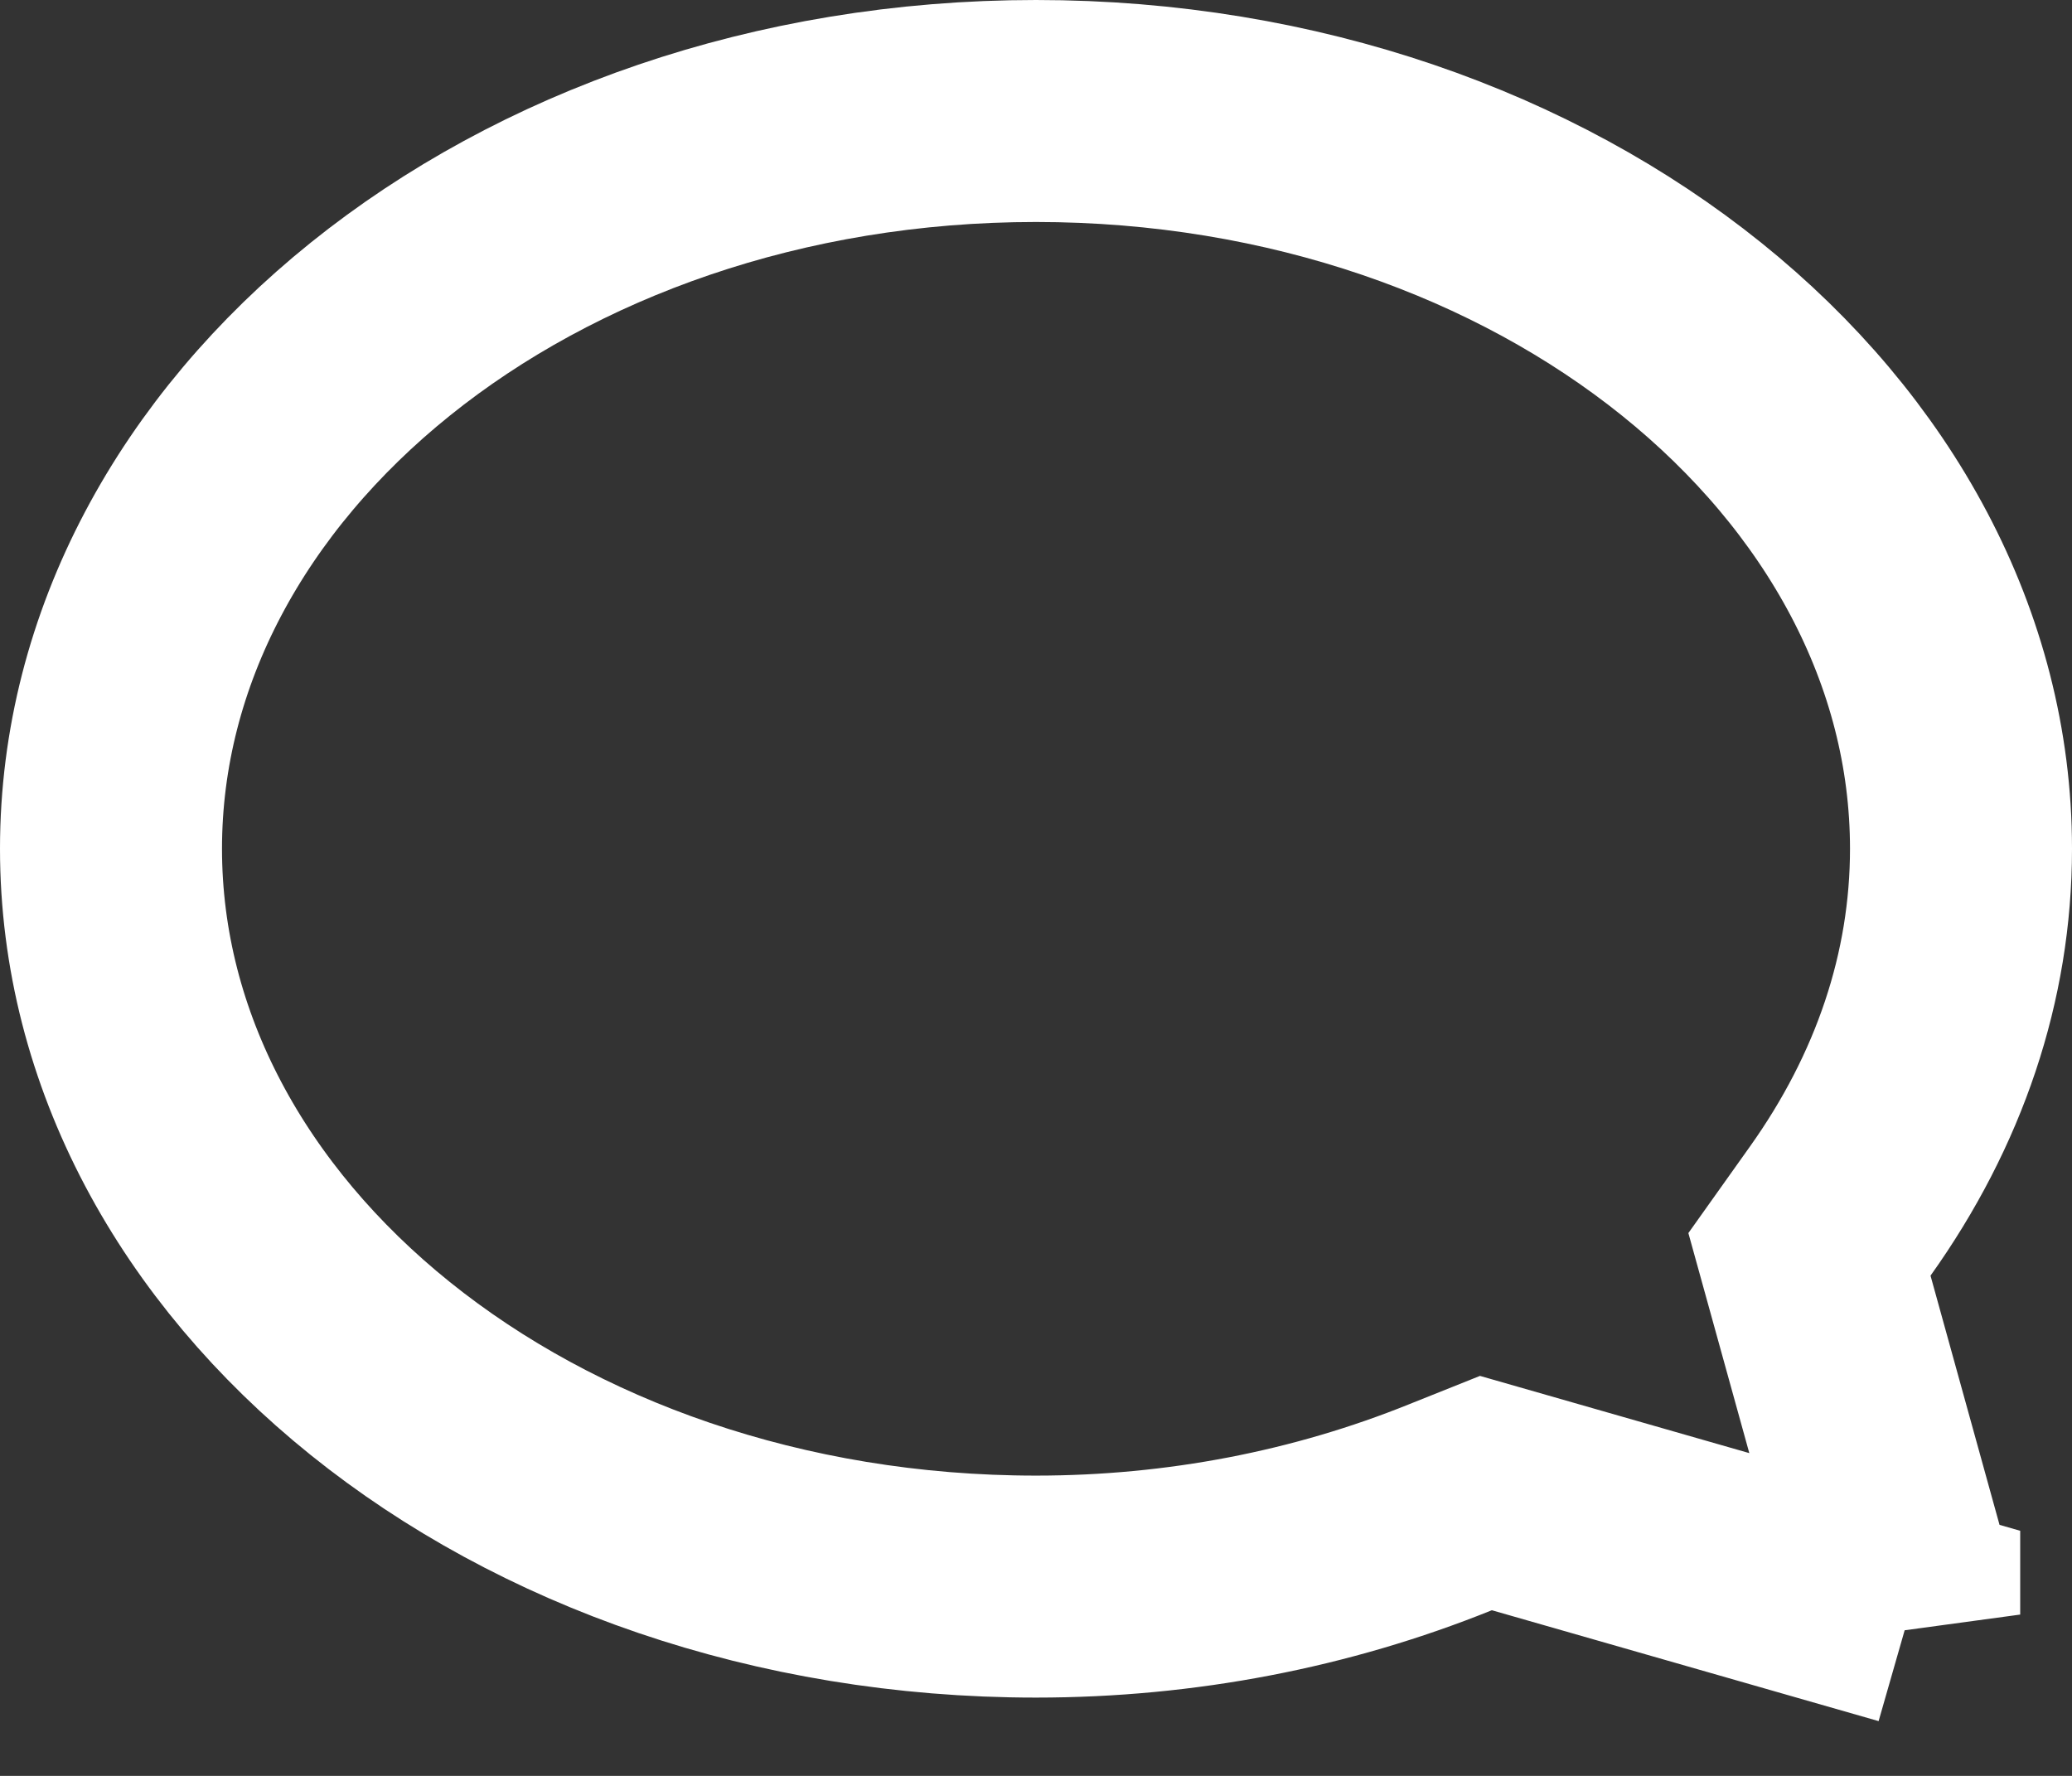
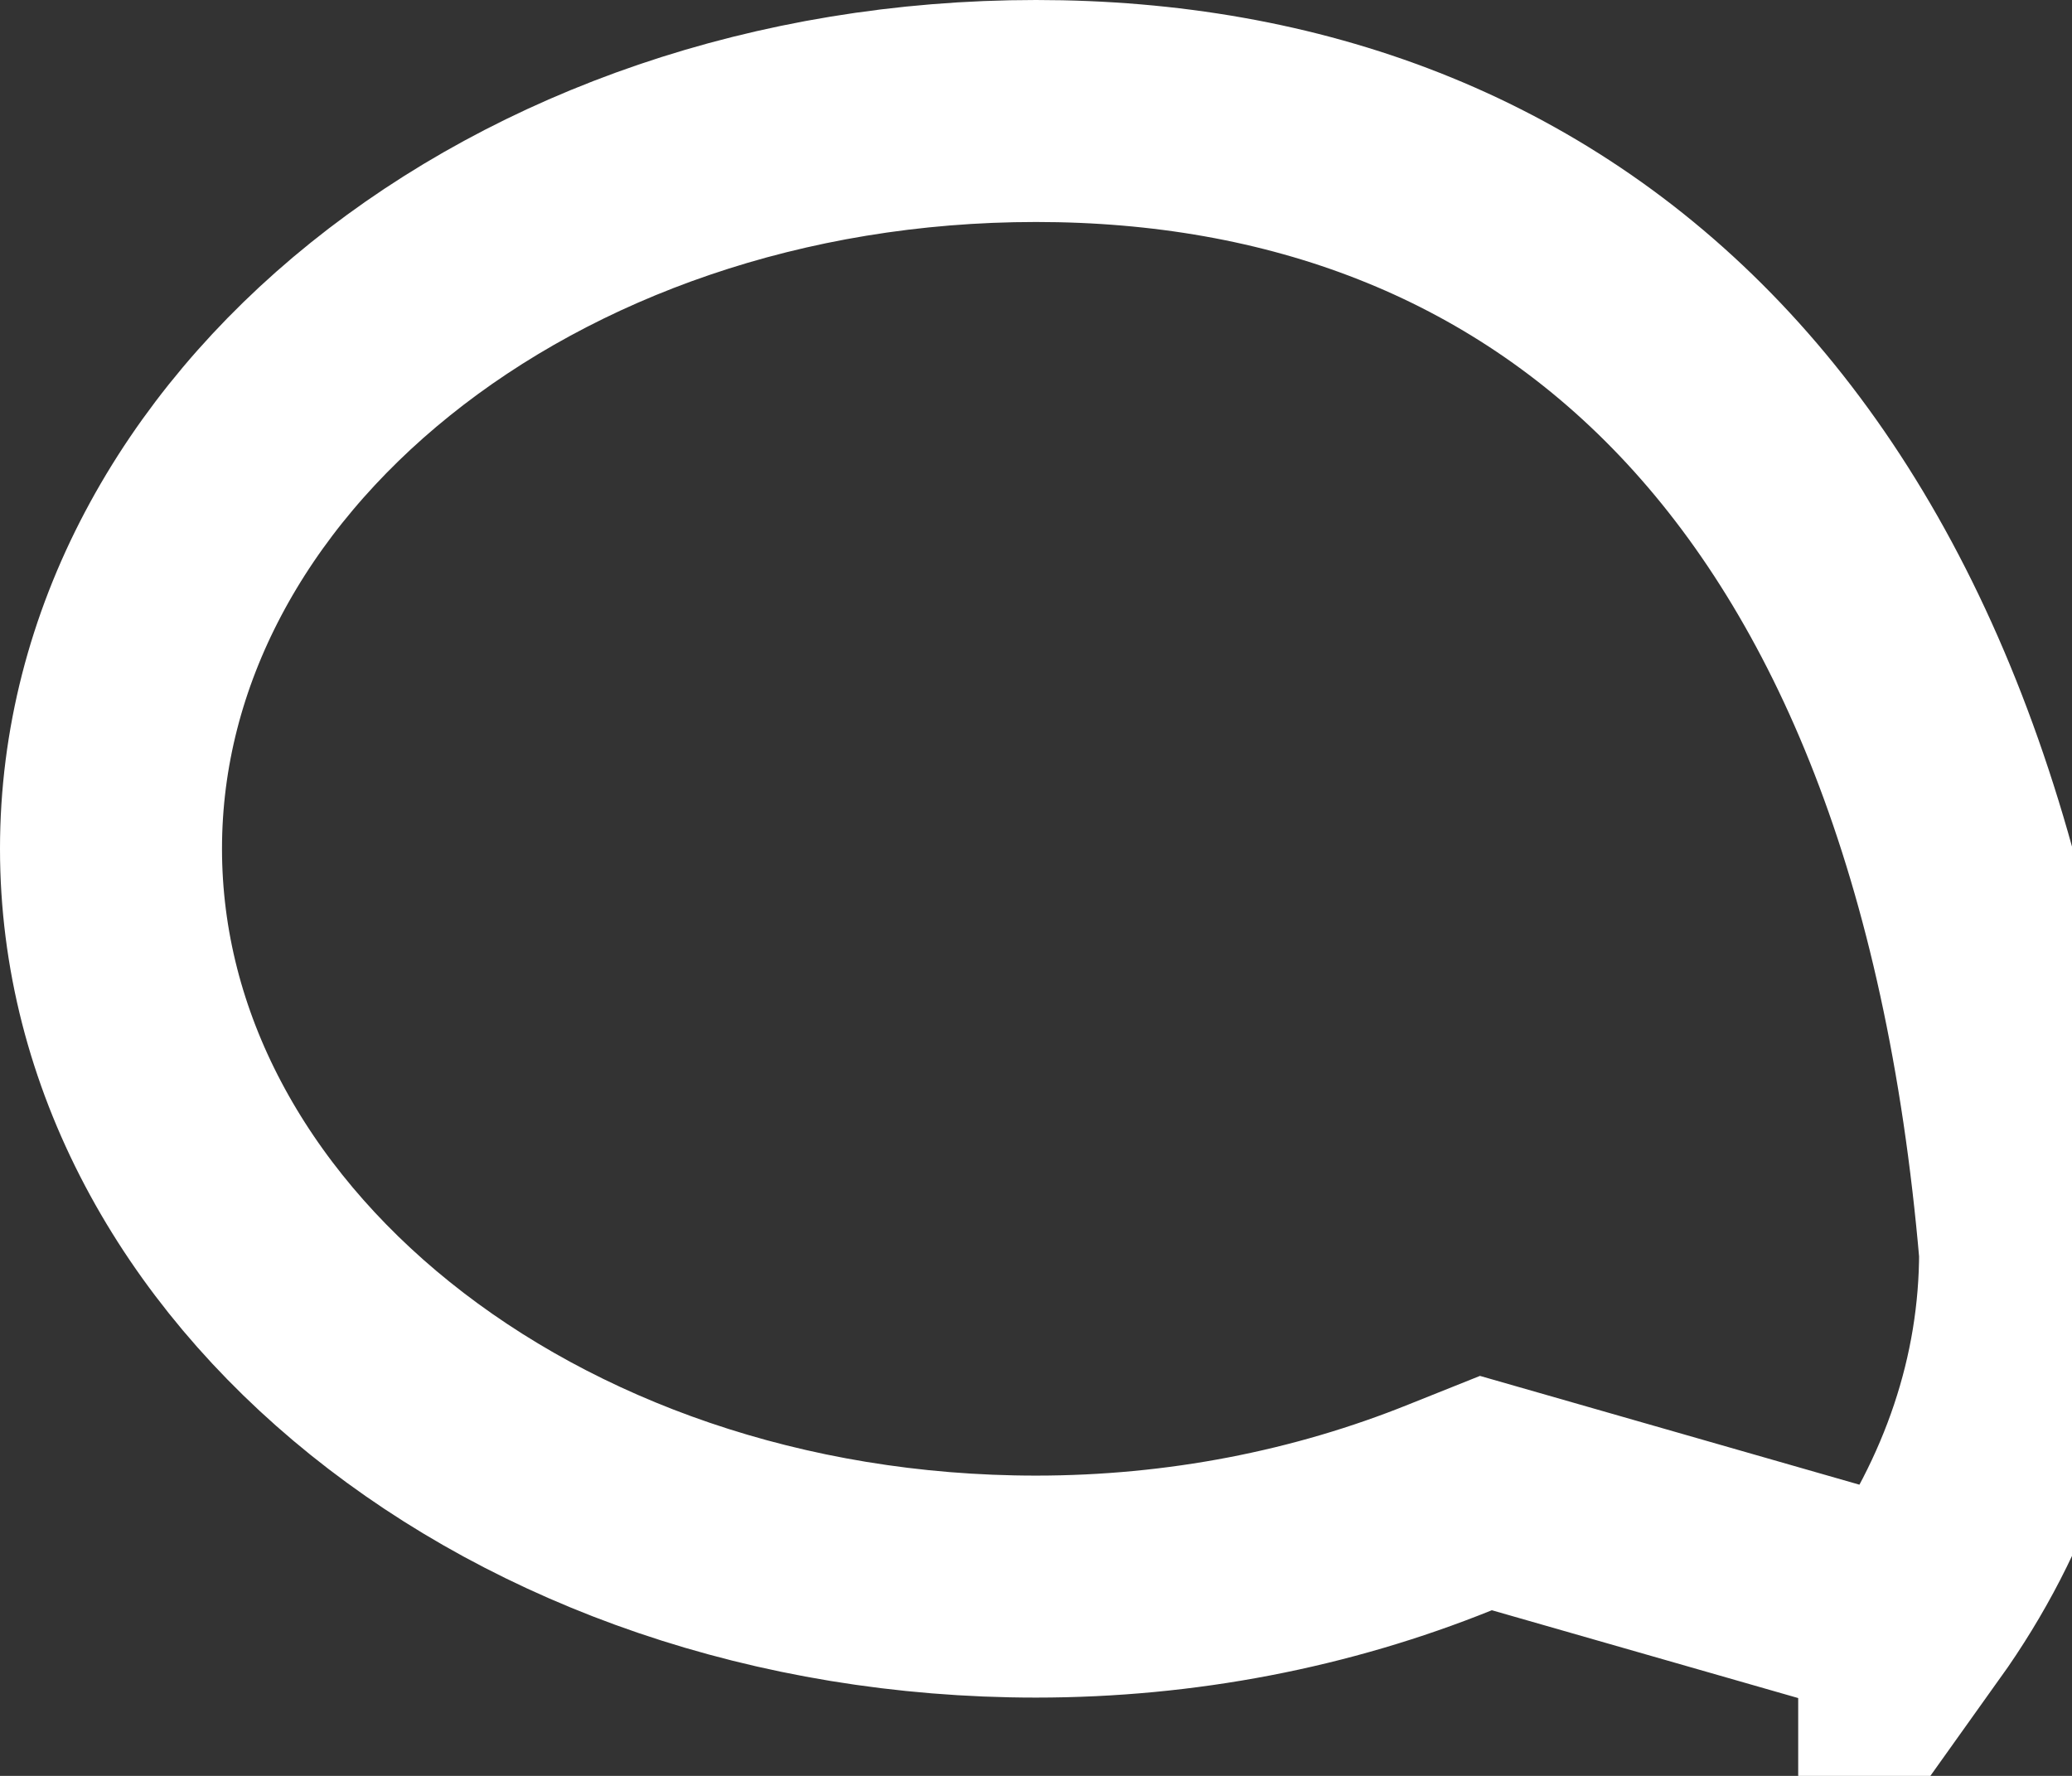
<svg xmlns="http://www.w3.org/2000/svg" width="14" height="12" viewBox="0 0 14 12">
  <rect x="0" y="0" width="14" height="12" fill="#333333" stroke="none" />
-   <path fill="none" fill-rule="evenodd" stroke="#fff" stroke-width="1.5" d="M12.9 10.91l-.674-2.434.207-.291c.535-.75.817-1.585.817-2.45C13.25 3.02 10.48.75 7 .75 3.519.75.75 3.019.75 5.735c0 2.718 2.768 4.986 6.25 4.986.98 0 1.93-.185 2.8-.536l.24-.096 2.86.82z" />
+   <path fill="none" fill-rule="evenodd" stroke="#fff" stroke-width="1.5" d="M12.9 10.91c.535-.75.817-1.585.817-2.45C13.25 3.02 10.48.75 7 .75 3.519.75.75 3.019.75 5.735c0 2.718 2.768 4.986 6.25 4.986.98 0 1.93-.185 2.8-.536l.24-.096 2.86.82z" />
</svg>